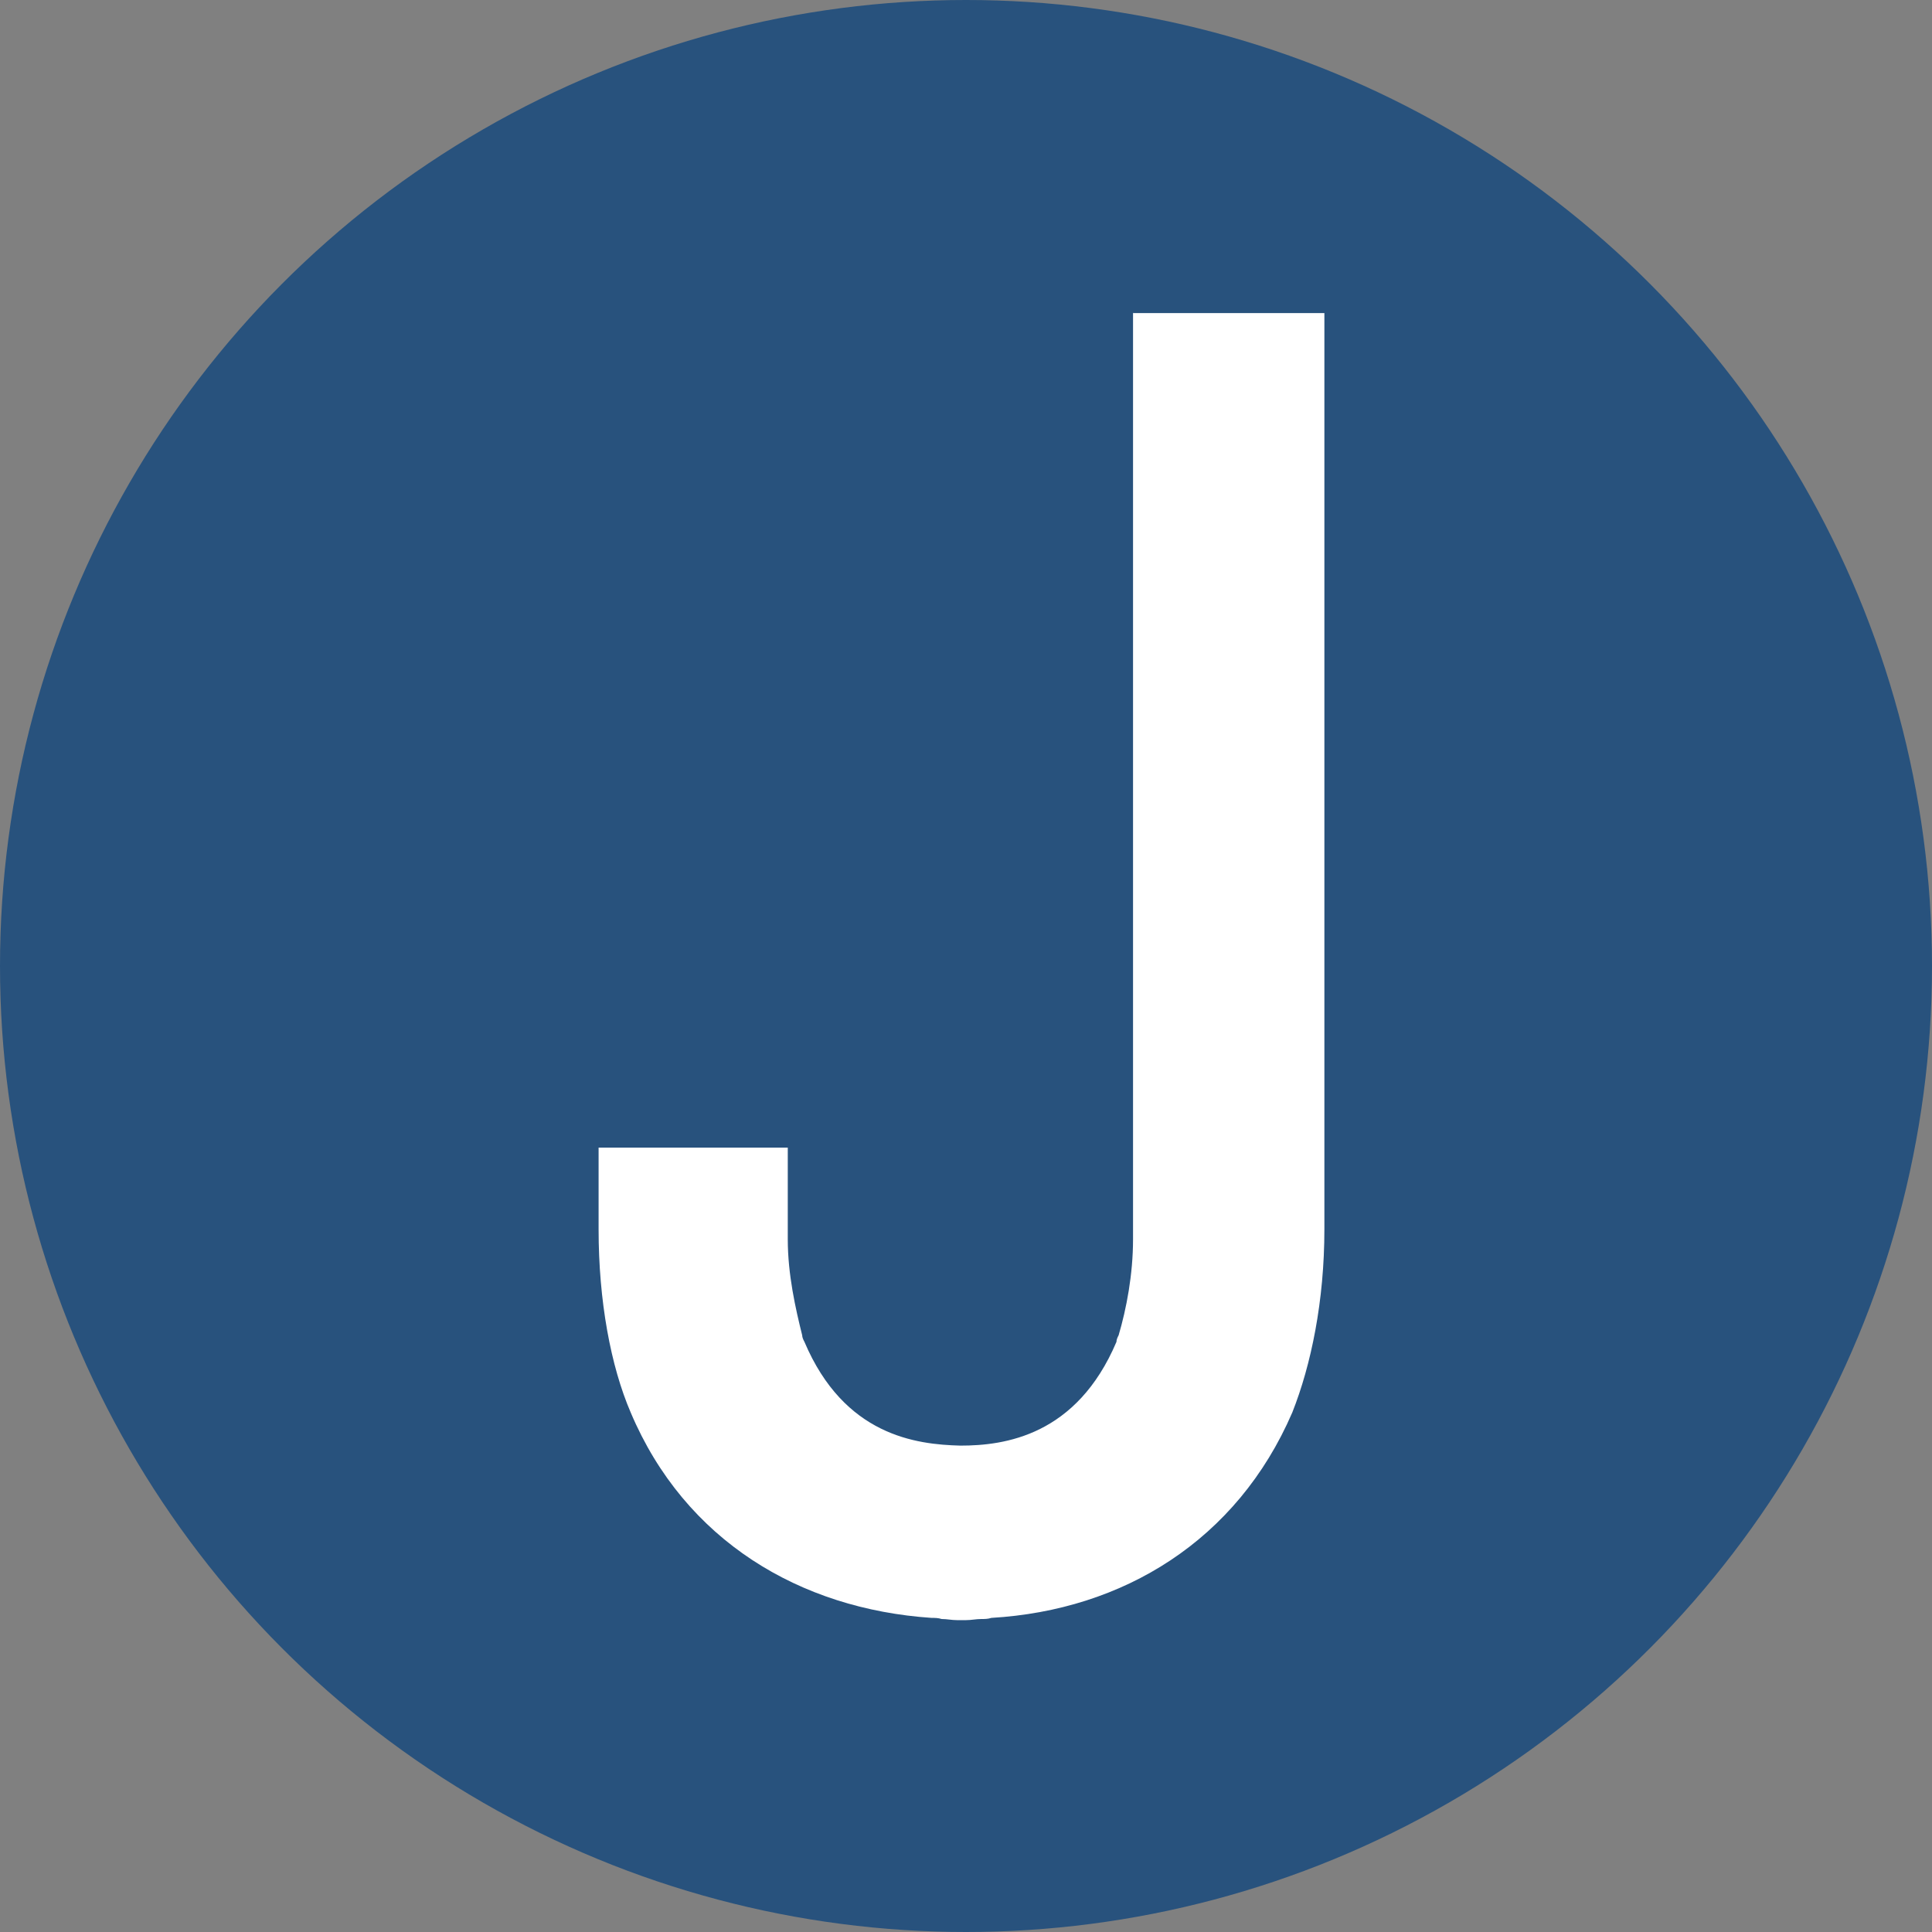
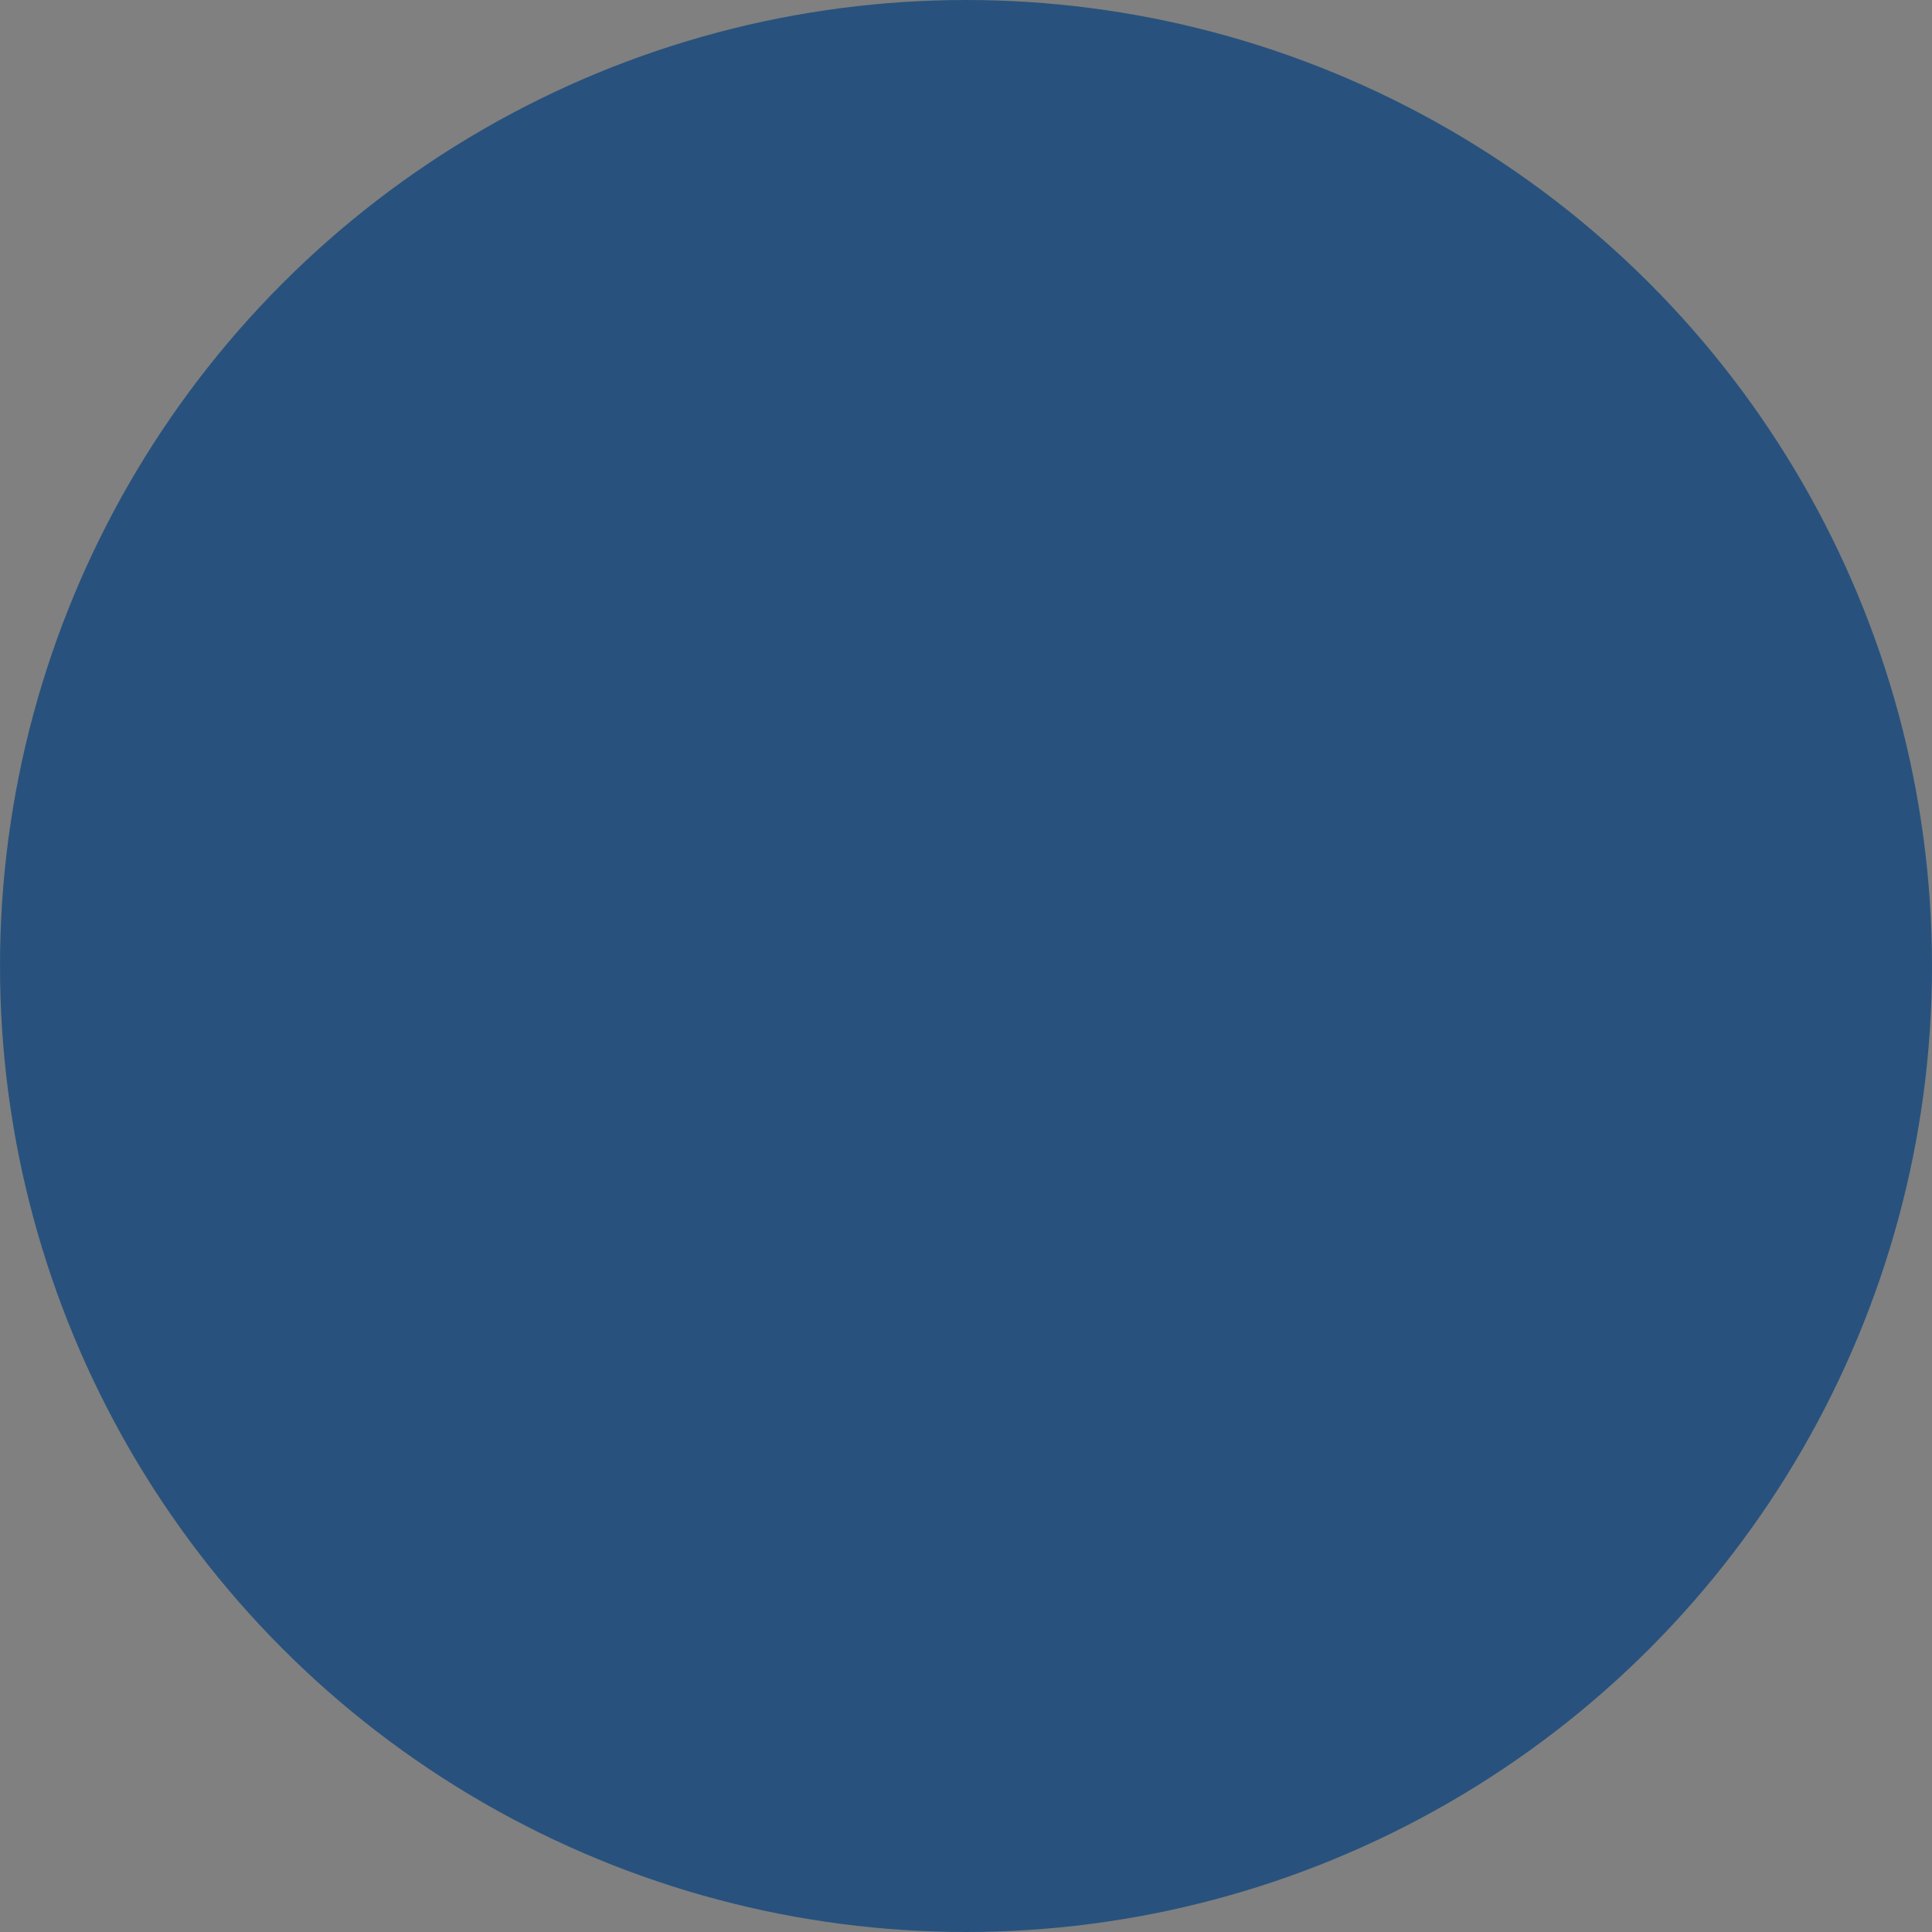
<svg xmlns="http://www.w3.org/2000/svg" version="1.1" viewBox="0 0 24 24">
  <rect x="0" y="0" width="24" height="24" fill="#808080" stroke="none" />
  <circle cx="12" cy="12" r="12" fill="#28527d" />
-   <path d="m14.075 3.875v11.519c0 0.439-0.082 0.864-0.179 1.193-0.014 0.027-0.027 0.055-0.027 0.082-0.495 1.166-1.388 1.289-1.938 1.289-0.55-0.014-1.443-0.123-1.938-1.289-0.014-0.027-0.028-0.055-0.028-0.082-0.082-0.329-0.179-0.754-0.179-1.193v-1.138h-2.35v1.015c0 0.891 0.151 1.7 0.399 2.276 0.673 1.591 2.103 2.441 3.738 2.551 0.041 0 0.082 0 0.124 0.014 0.069 0 0.124 0.014 0.192 0.014h0.11c0.069 0 0.124-0.014 0.192-0.014 0.041 0 0.082 0 0.124-0.014 1.635-0.096 3.051-0.96 3.738-2.551 0.234-0.59 0.399-1.385 0.399-2.276v-11.382h-2.378z" fill="#fff" stroke-width=".533" />
</svg>